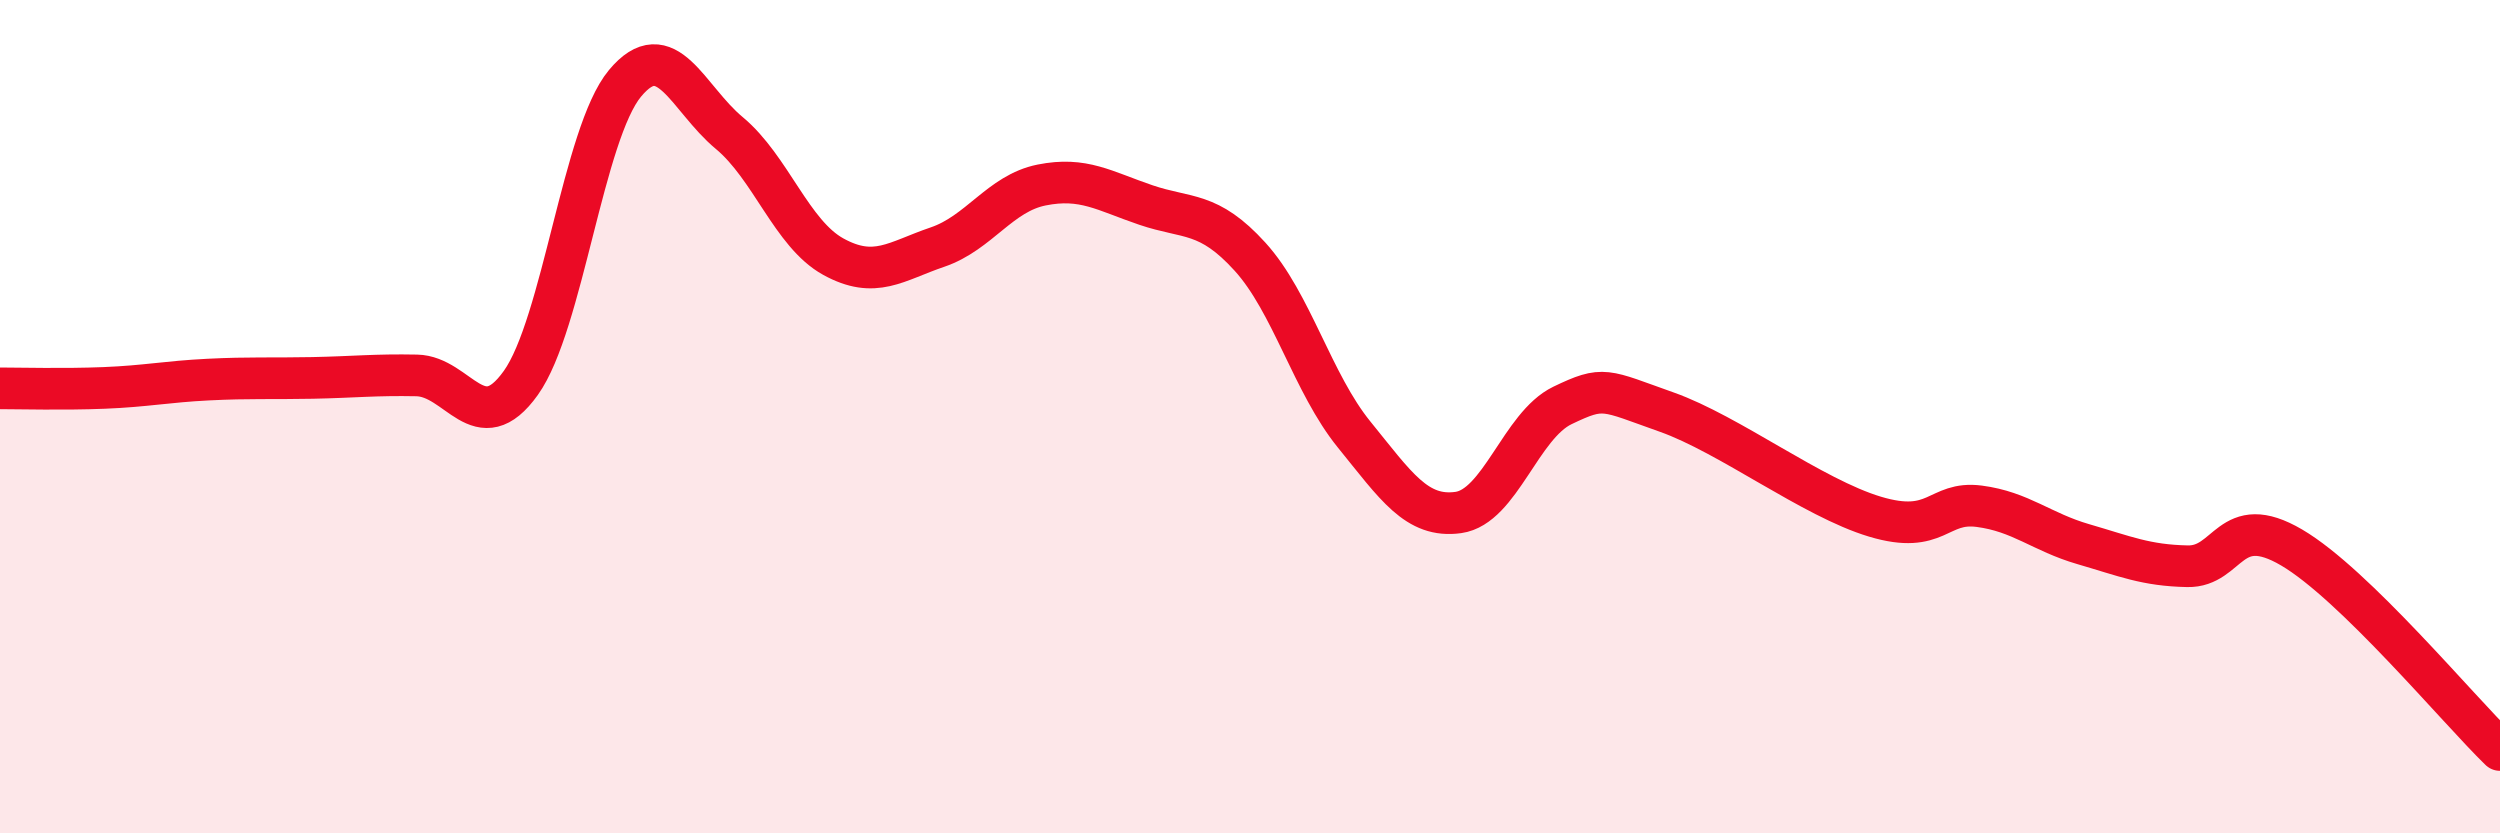
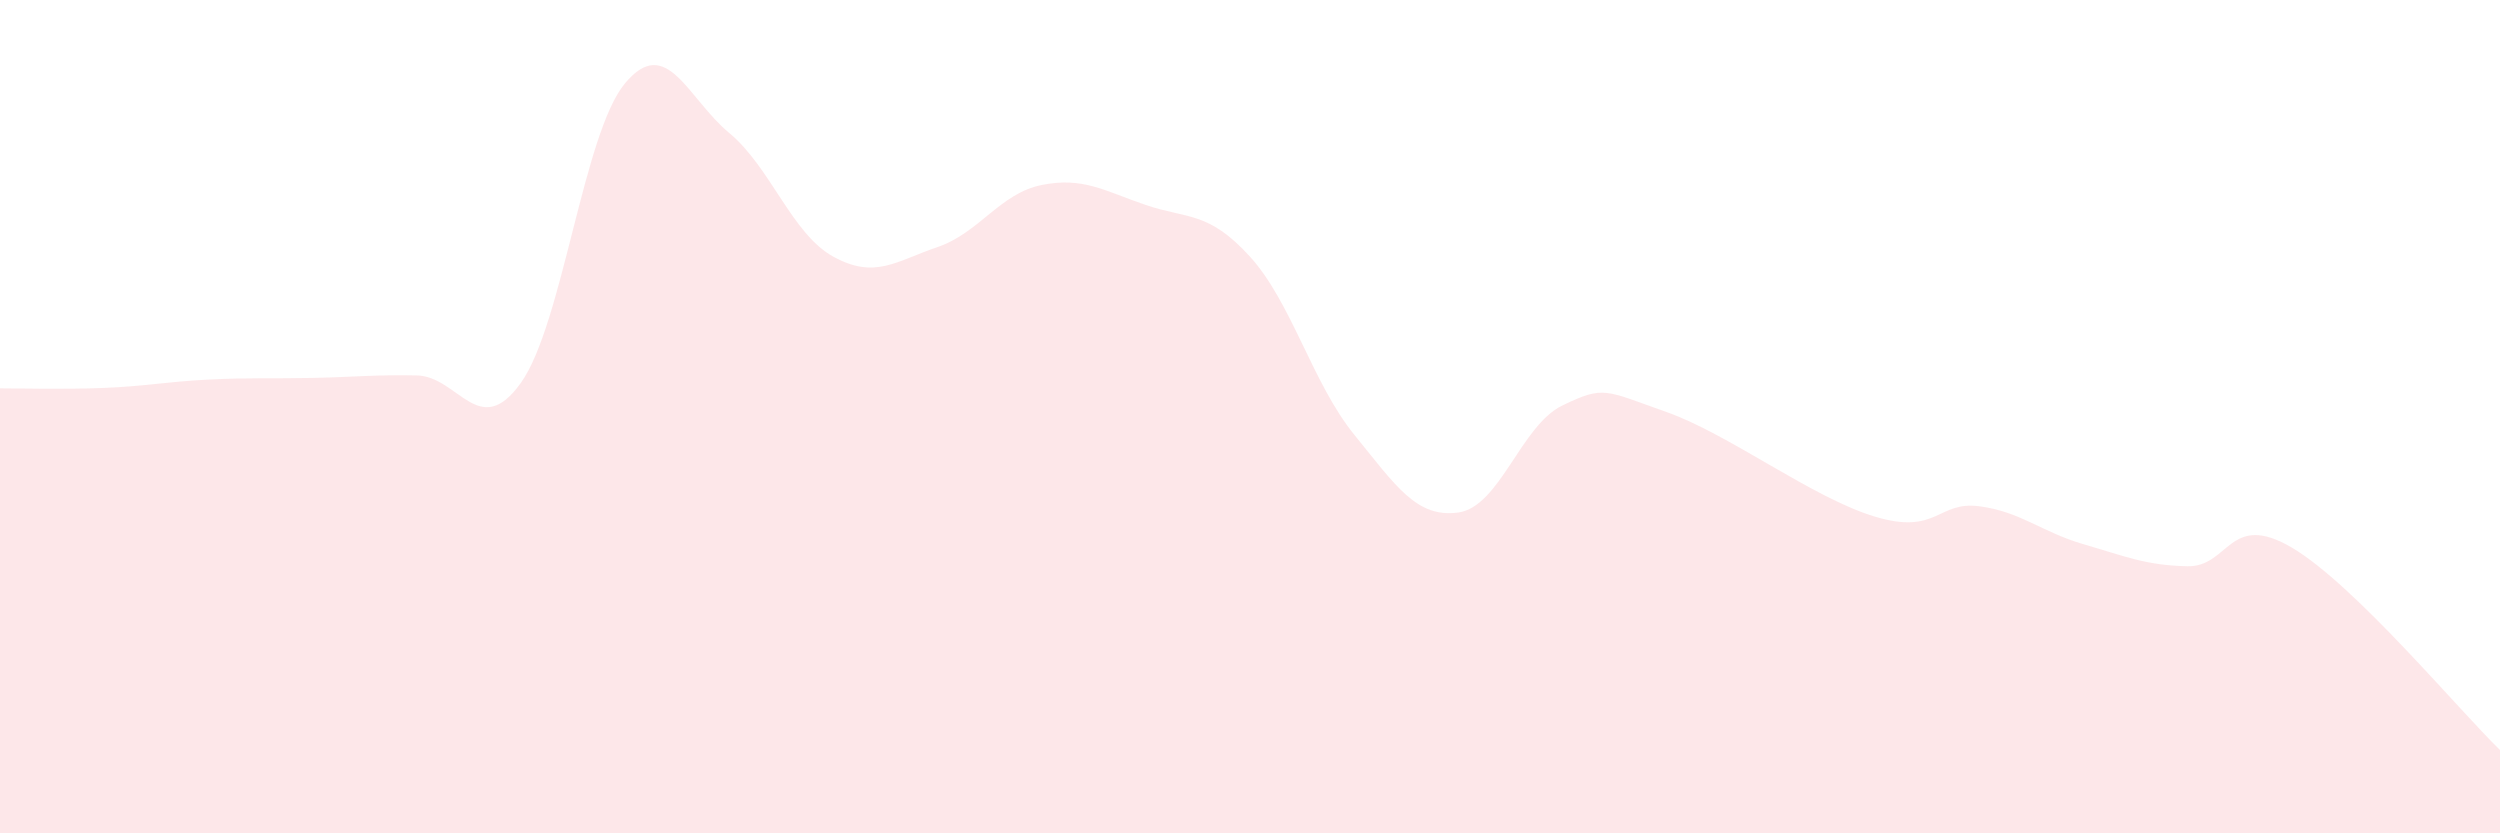
<svg xmlns="http://www.w3.org/2000/svg" width="60" height="20" viewBox="0 0 60 20">
  <path d="M 0,9.32 C 0.5,9.32 1.5,9.35 2.5,9.31 C 3.5,9.27 4,9.16 5,9.11 C 6,9.06 6.5,9.09 7.5,9.07 C 8.5,9.05 9,8.99 10,9.01 C 11,9.03 11.5,10.59 12.5,9.19 C 13.5,7.79 14,3.2 15,2 C 16,0.8 16.5,2.36 17.5,3.19 C 18.5,4.02 19,5.61 20,6.16 C 21,6.71 21.5,6.27 22.5,5.93 C 23.5,5.59 24,4.64 25,4.44 C 26,4.24 26.5,4.58 27.5,4.92 C 28.5,5.26 29,5.06 30,6.16 C 31,7.26 31.5,9.2 32.5,10.43 C 33.5,11.66 34,12.44 35,12.3 C 36,12.16 36.5,10.21 37.5,9.73 C 38.5,9.25 38.5,9.36 40,9.89 C 41.5,10.42 43.5,11.95 45,12.4 C 46.5,12.85 46.5,12.02 47.5,12.15 C 48.5,12.28 49,12.77 50,13.06 C 51,13.35 51.5,13.57 52.5,13.59 C 53.5,13.61 53.5,12.26 55,13.14 C 56.5,14.02 59,17.03 60,18L60 20L0 20Z" fill="#EB0A25" opacity="0.1" stroke-linecap="round" stroke-linejoin="round" />
-   <path d="M 0,9.32 C 0.5,9.32 1.5,9.35 2.5,9.31 C 3.5,9.27 4,9.16 5,9.11 C 6,9.06 6.5,9.09 7.5,9.07 C 8.5,9.05 9,8.99 10,9.01 C 11,9.03 11.5,10.59 12.5,9.19 C 13.5,7.79 14,3.2 15,2 C 16,0.8 16.5,2.36 17.5,3.19 C 18.5,4.02 19,5.61 20,6.16 C 21,6.71 21.5,6.27 22.5,5.93 C 23.5,5.59 24,4.64 25,4.44 C 26,4.24 26.5,4.58 27.5,4.92 C 28.5,5.26 29,5.06 30,6.16 C 31,7.26 31.5,9.2 32.5,10.43 C 33.5,11.66 34,12.44 35,12.3 C 36,12.16 36.5,10.21 37.5,9.73 C 38.5,9.25 38.5,9.36 40,9.89 C 41.5,10.42 43.5,11.95 45,12.4 C 46.5,12.85 46.5,12.02 47.5,12.15 C 48.5,12.28 49,12.77 50,13.06 C 51,13.35 51.5,13.57 52.5,13.59 C 53.5,13.61 53.5,12.26 55,13.14 C 56.5,14.02 59,17.03 60,18" stroke="#EB0A25" stroke-width="1" fill="none" stroke-linecap="round" stroke-linejoin="round" />
</svg>